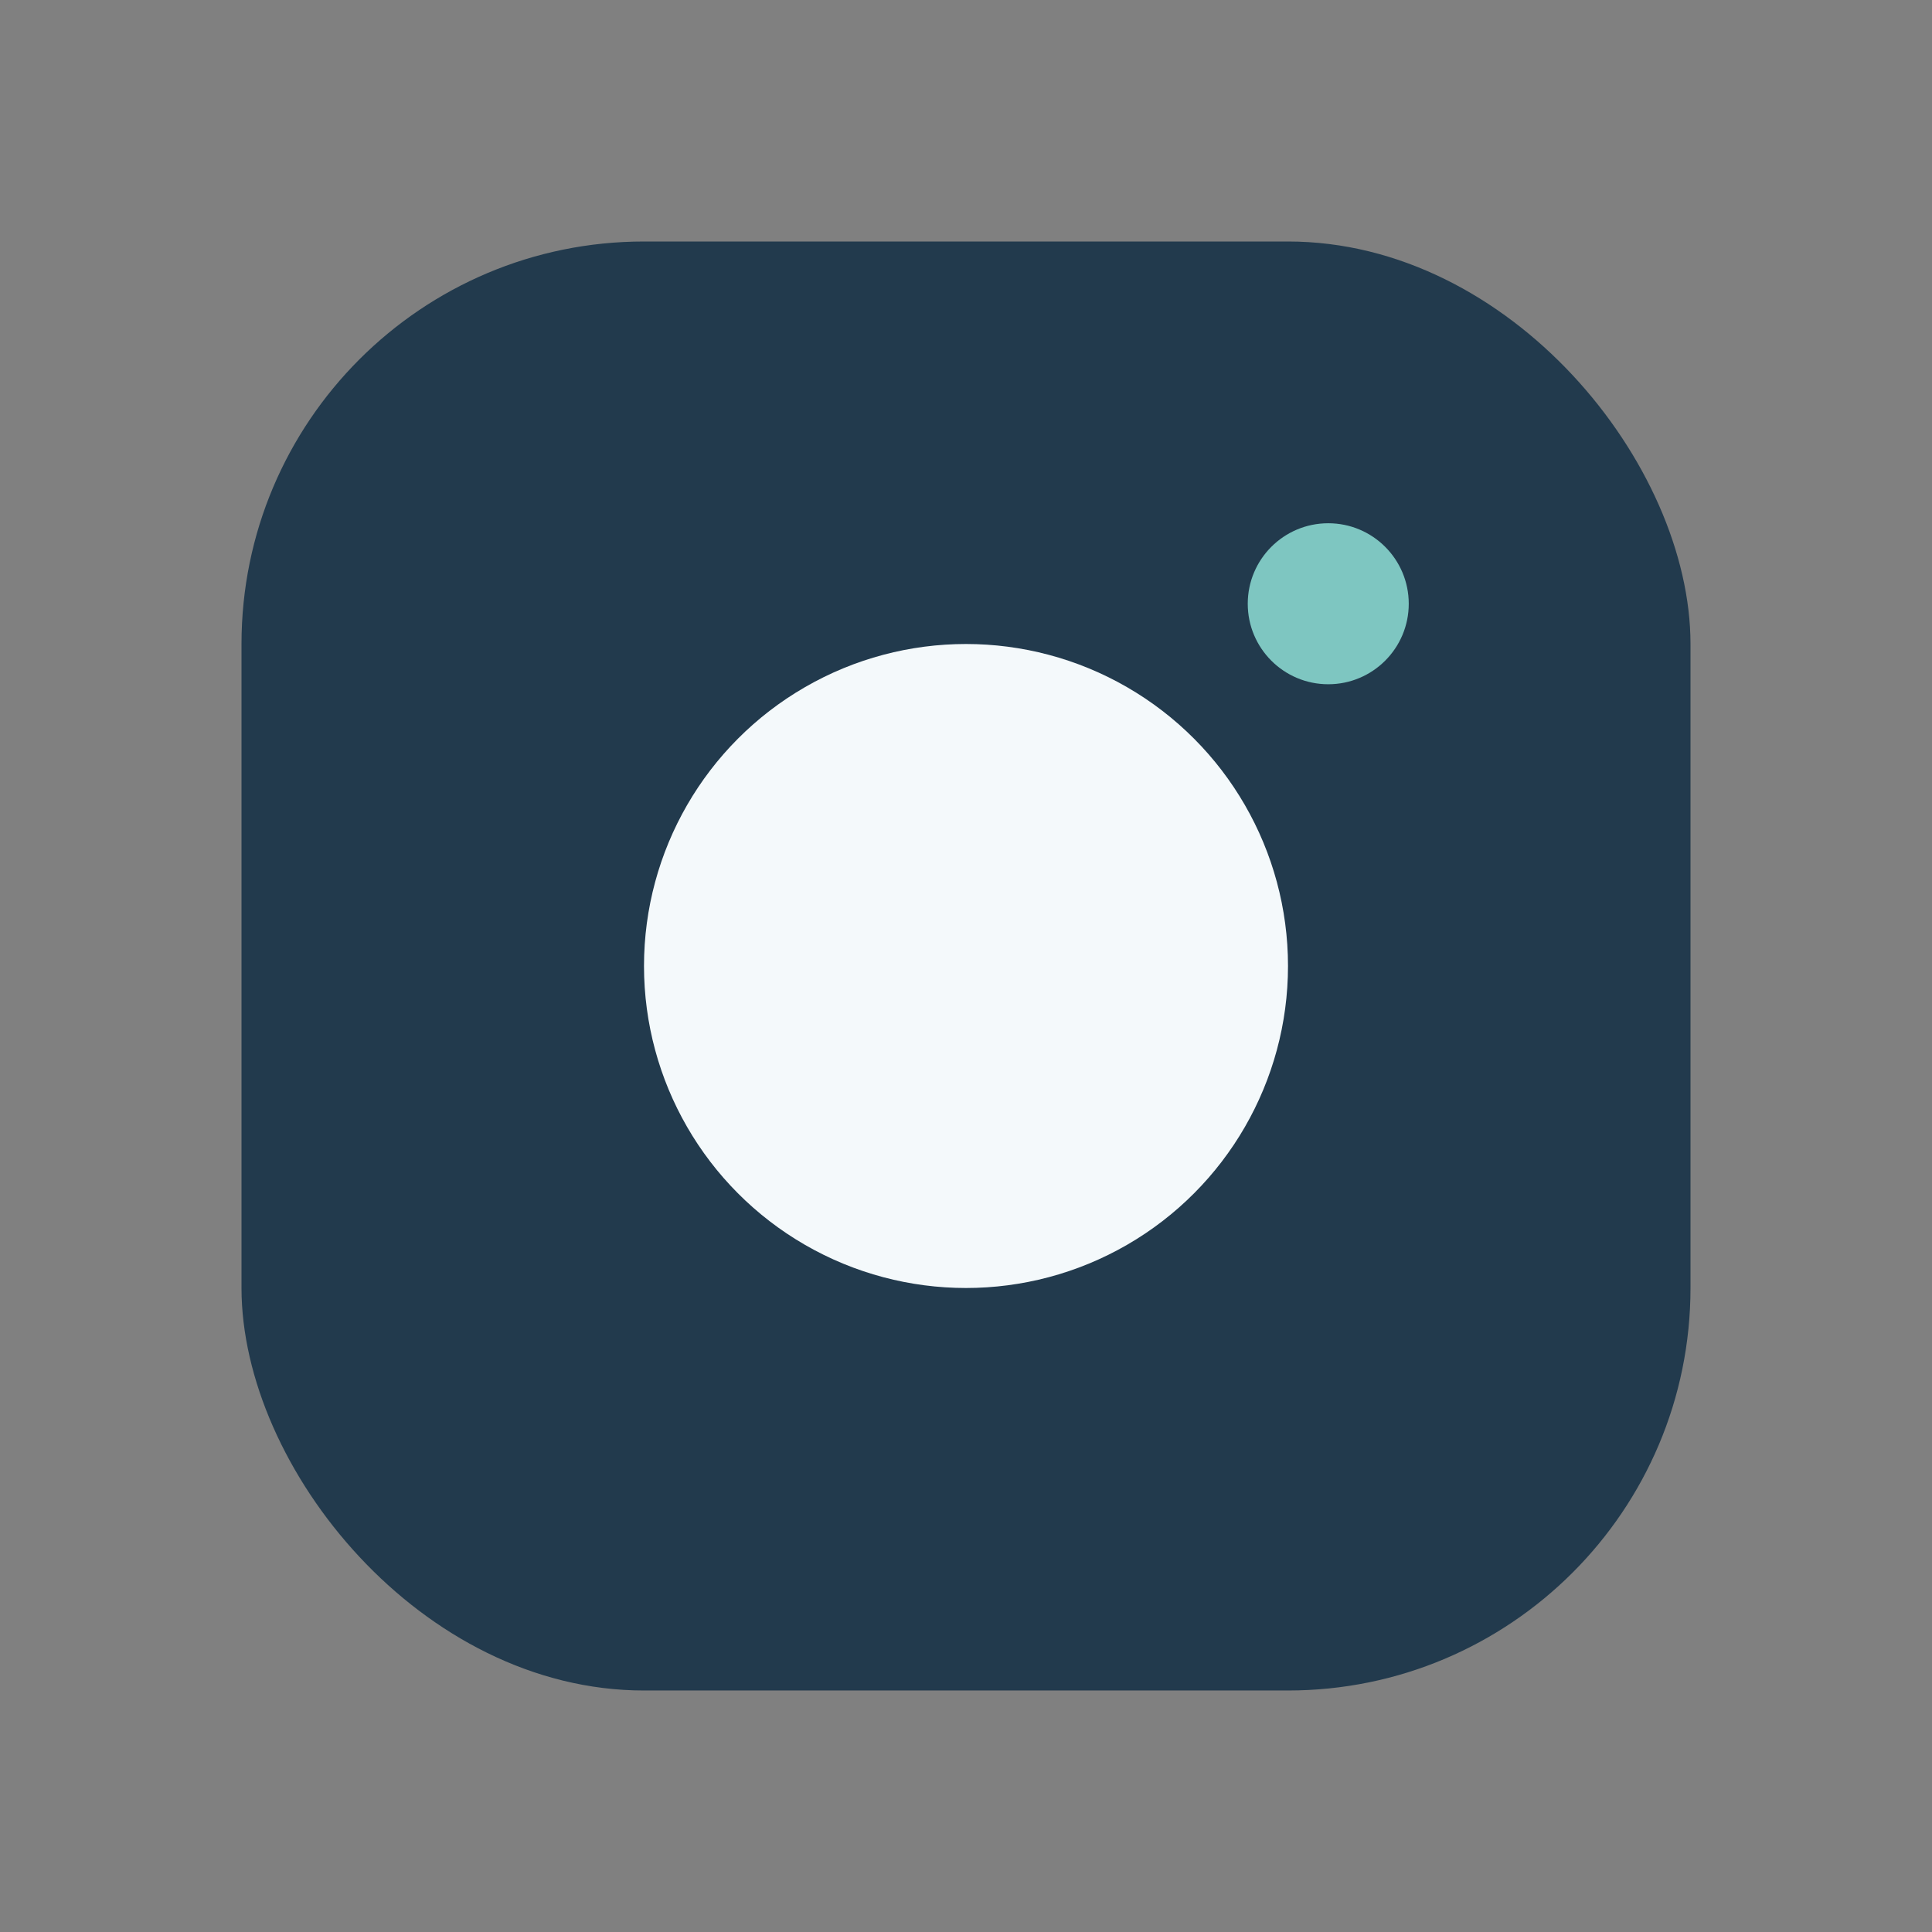
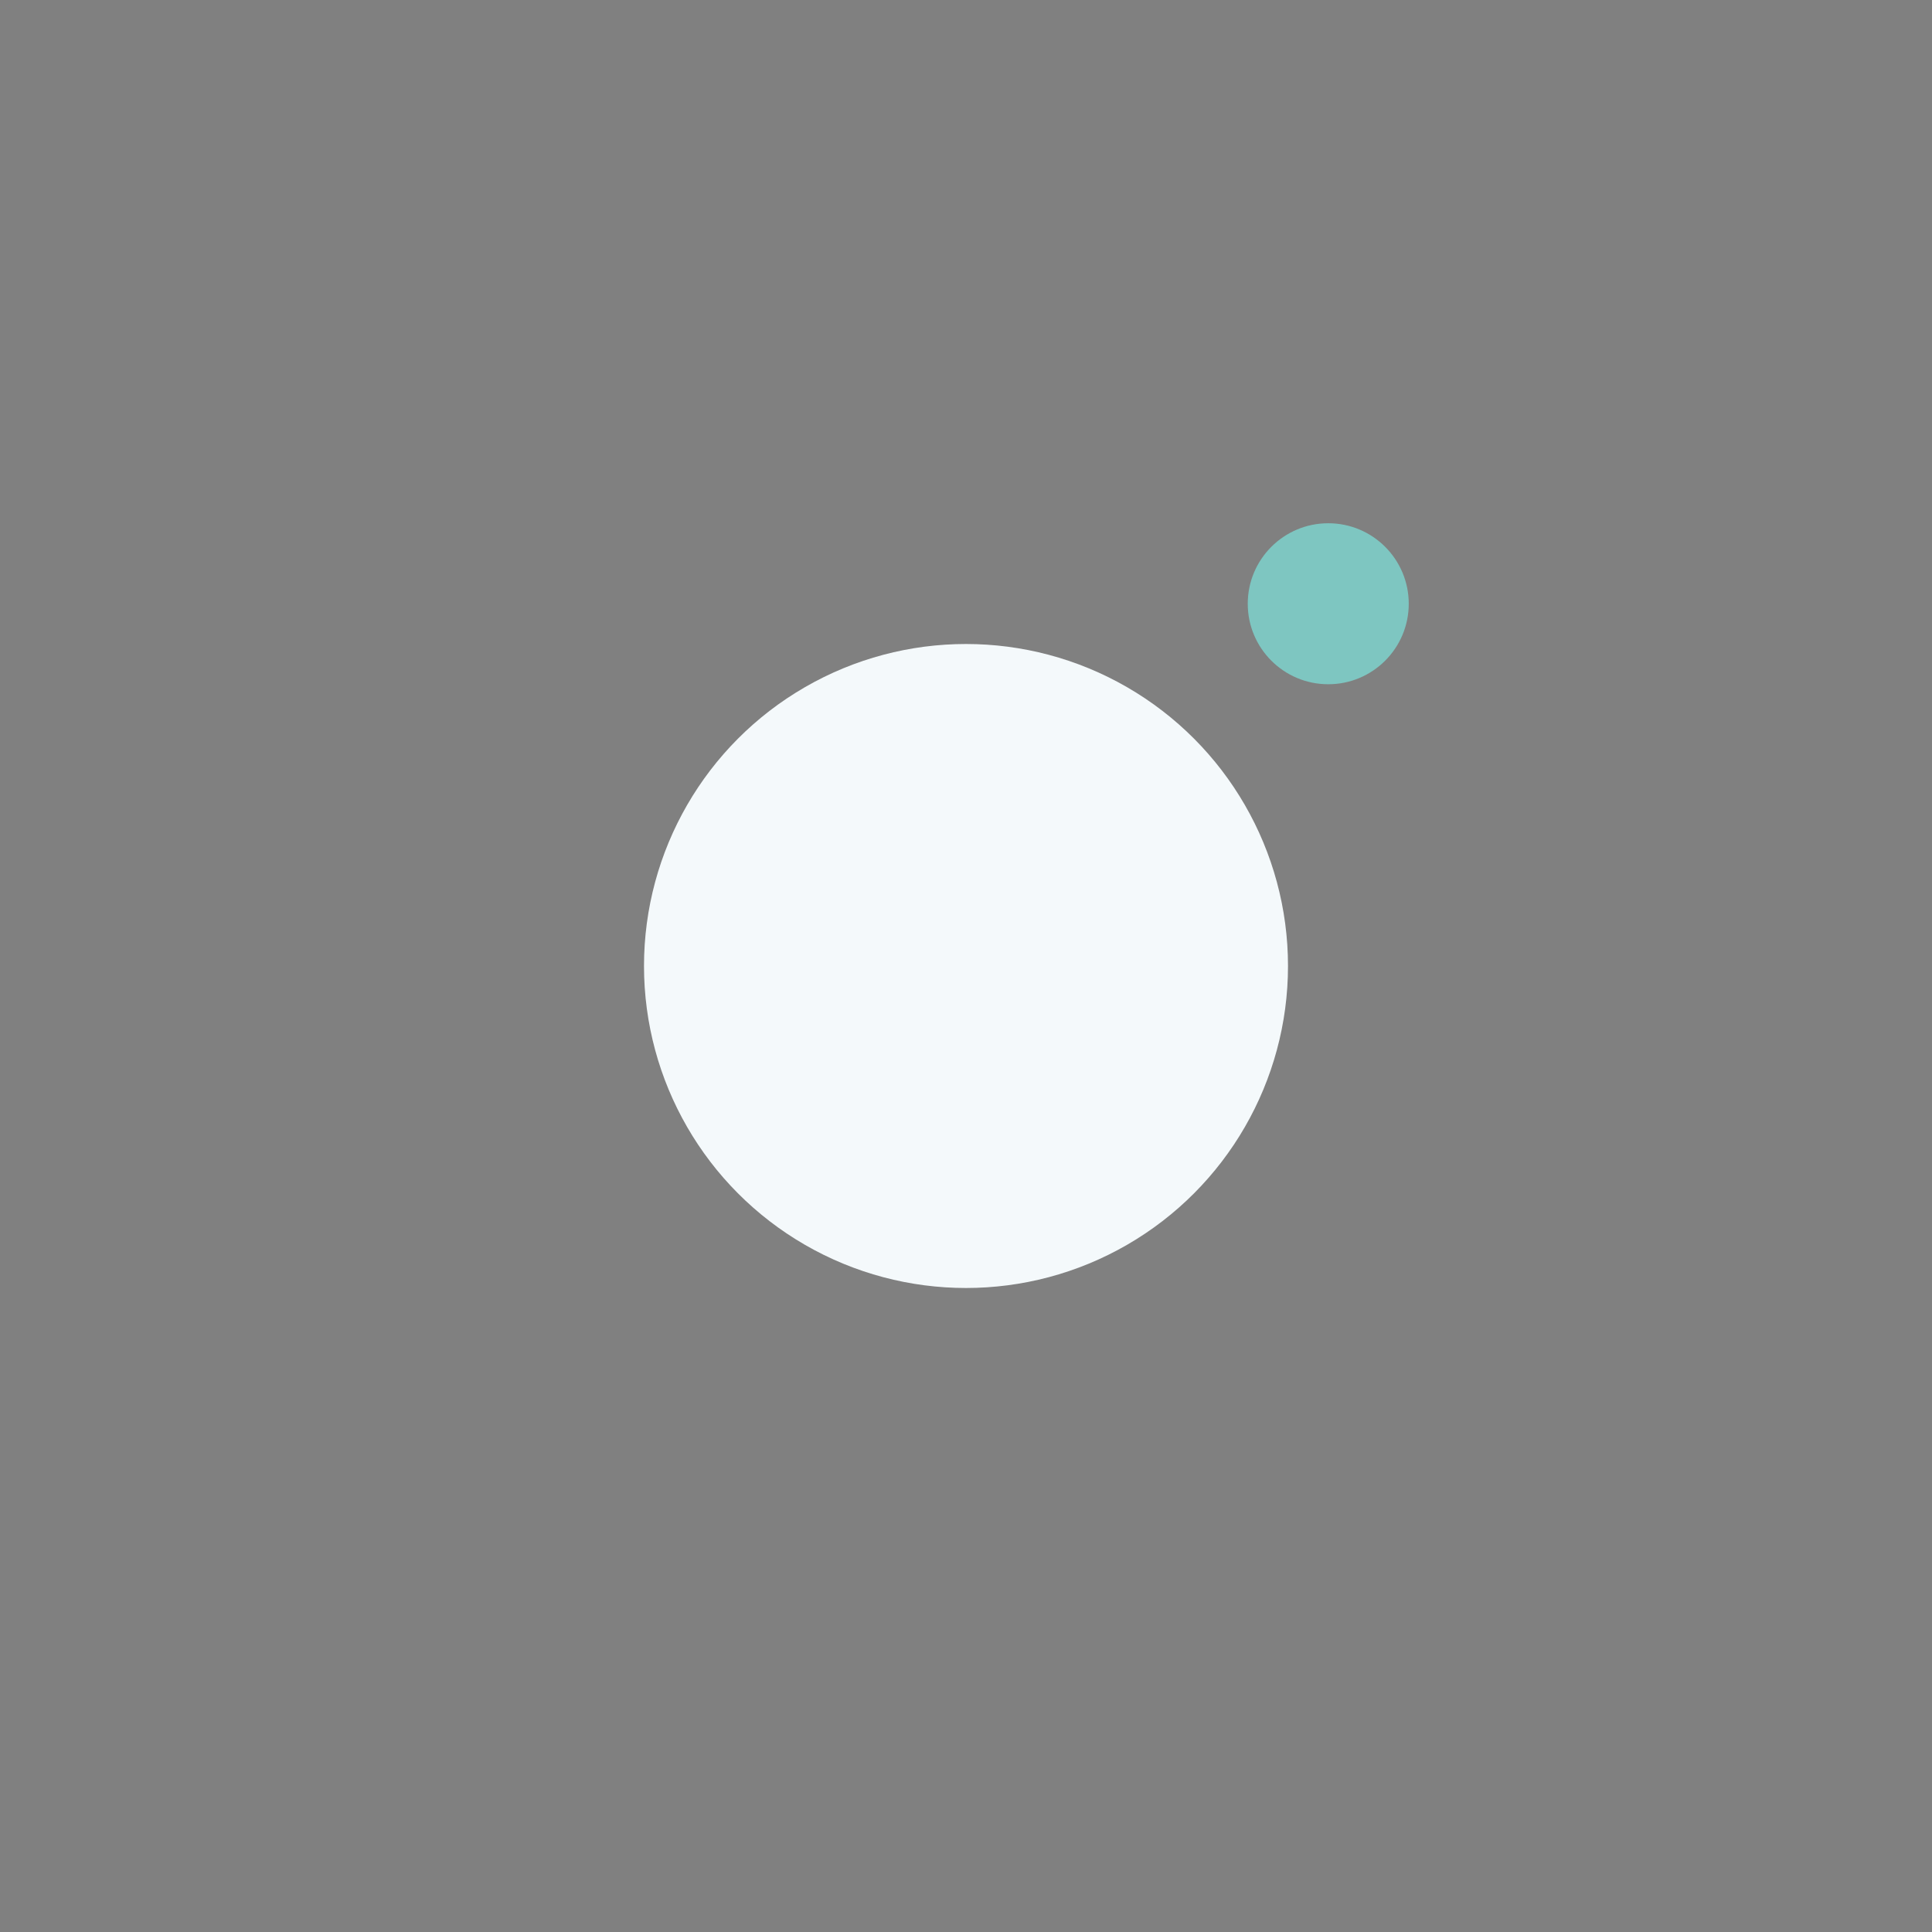
<svg xmlns="http://www.w3.org/2000/svg" width="24" height="24" viewBox="0 0 24 24">
  <rect x="0" y="0" width="24" height="24" fill="#808080" stroke="none" />
-   <rect x="3" y="3" width="18" height="18" rx="5" fill="#223A4D" />
  <circle cx="12" cy="12" r="4" fill="#F4F9FB" />
  <circle cx="16.5" cy="7.5" r="1" fill="#7EC6C1" />
</svg>